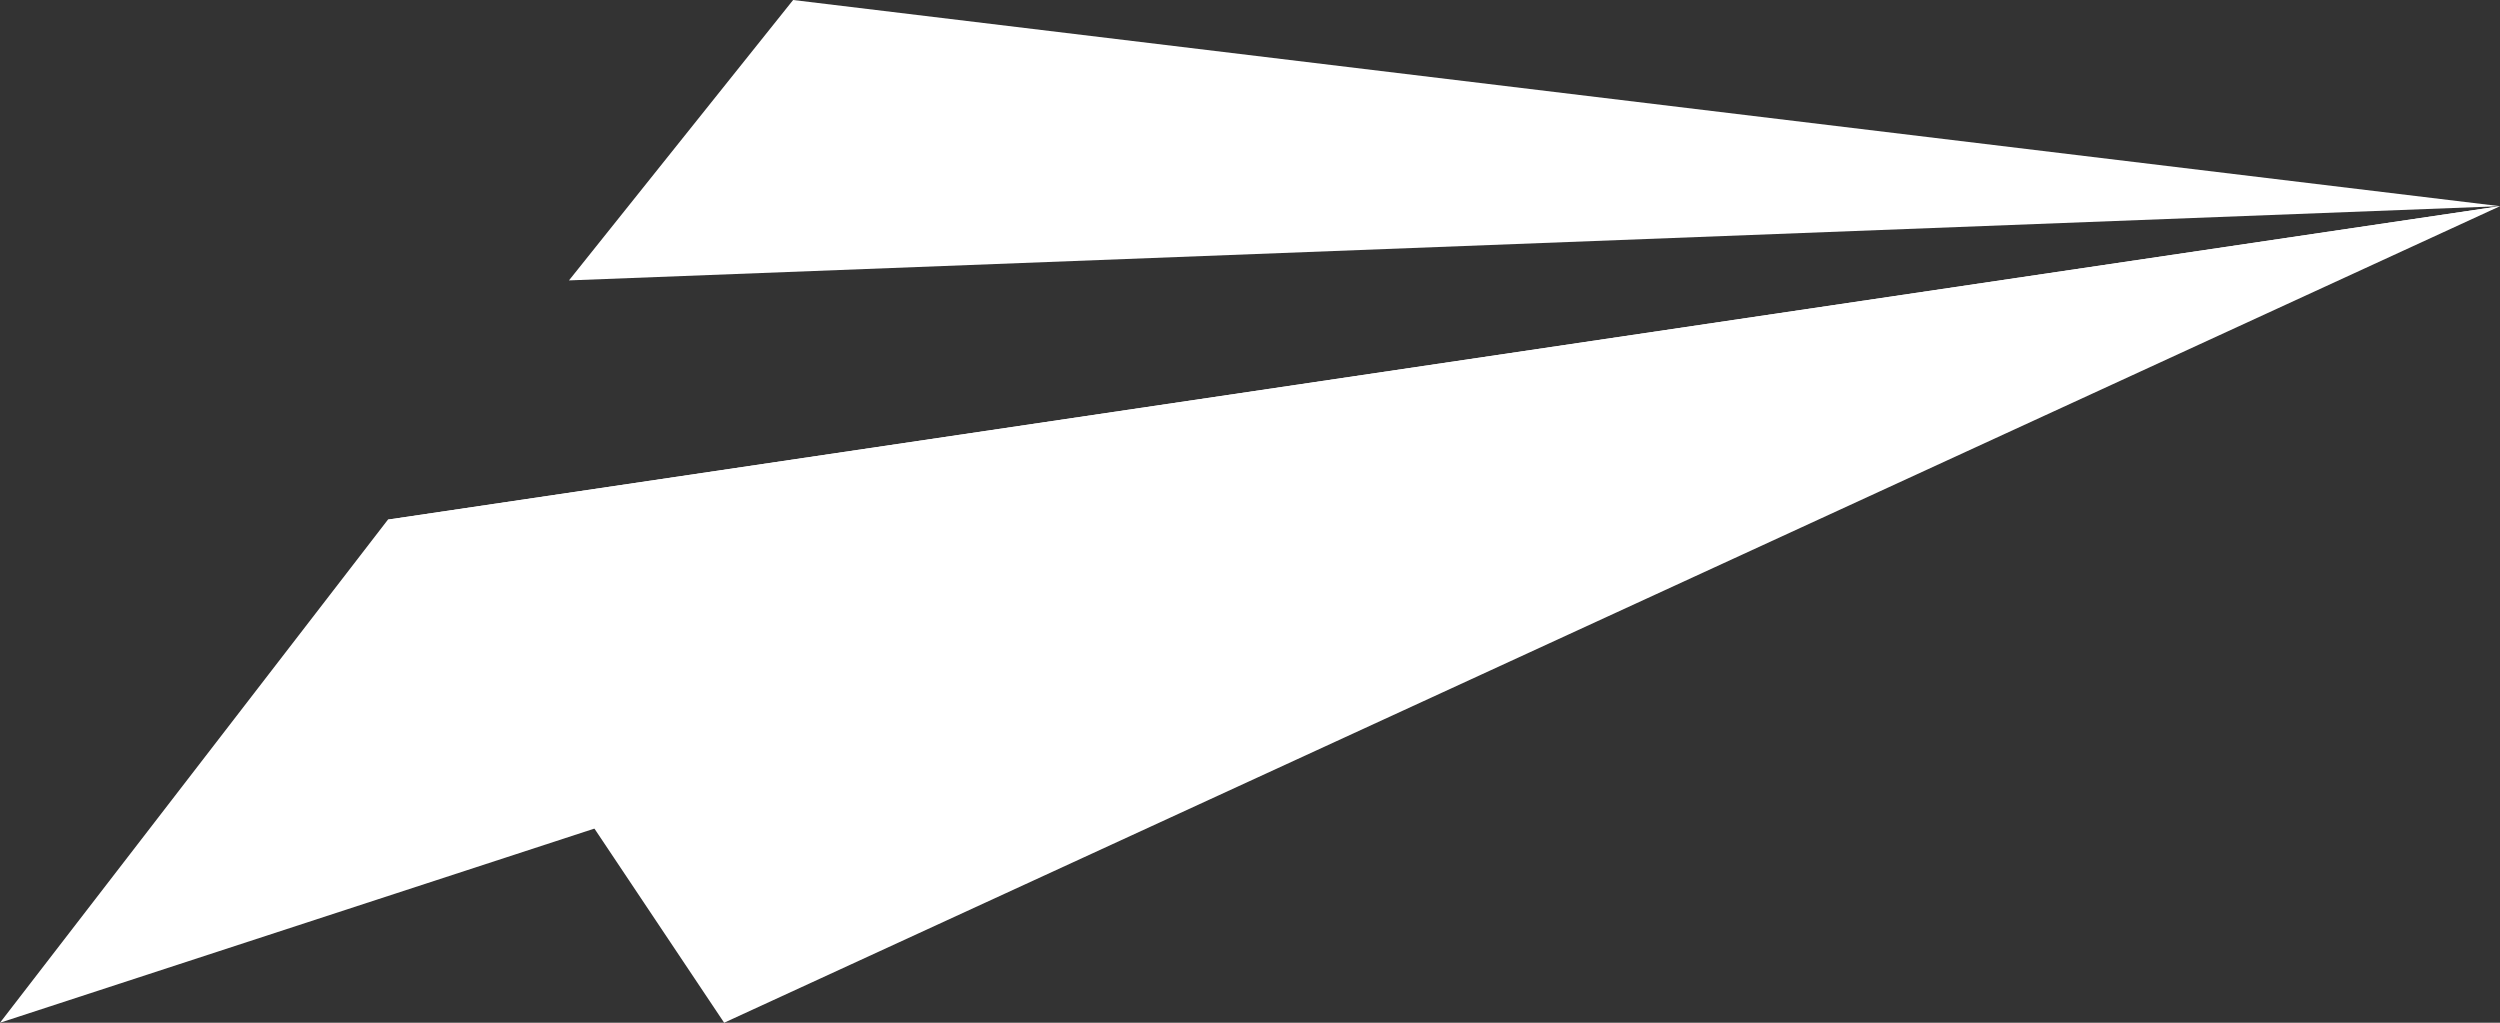
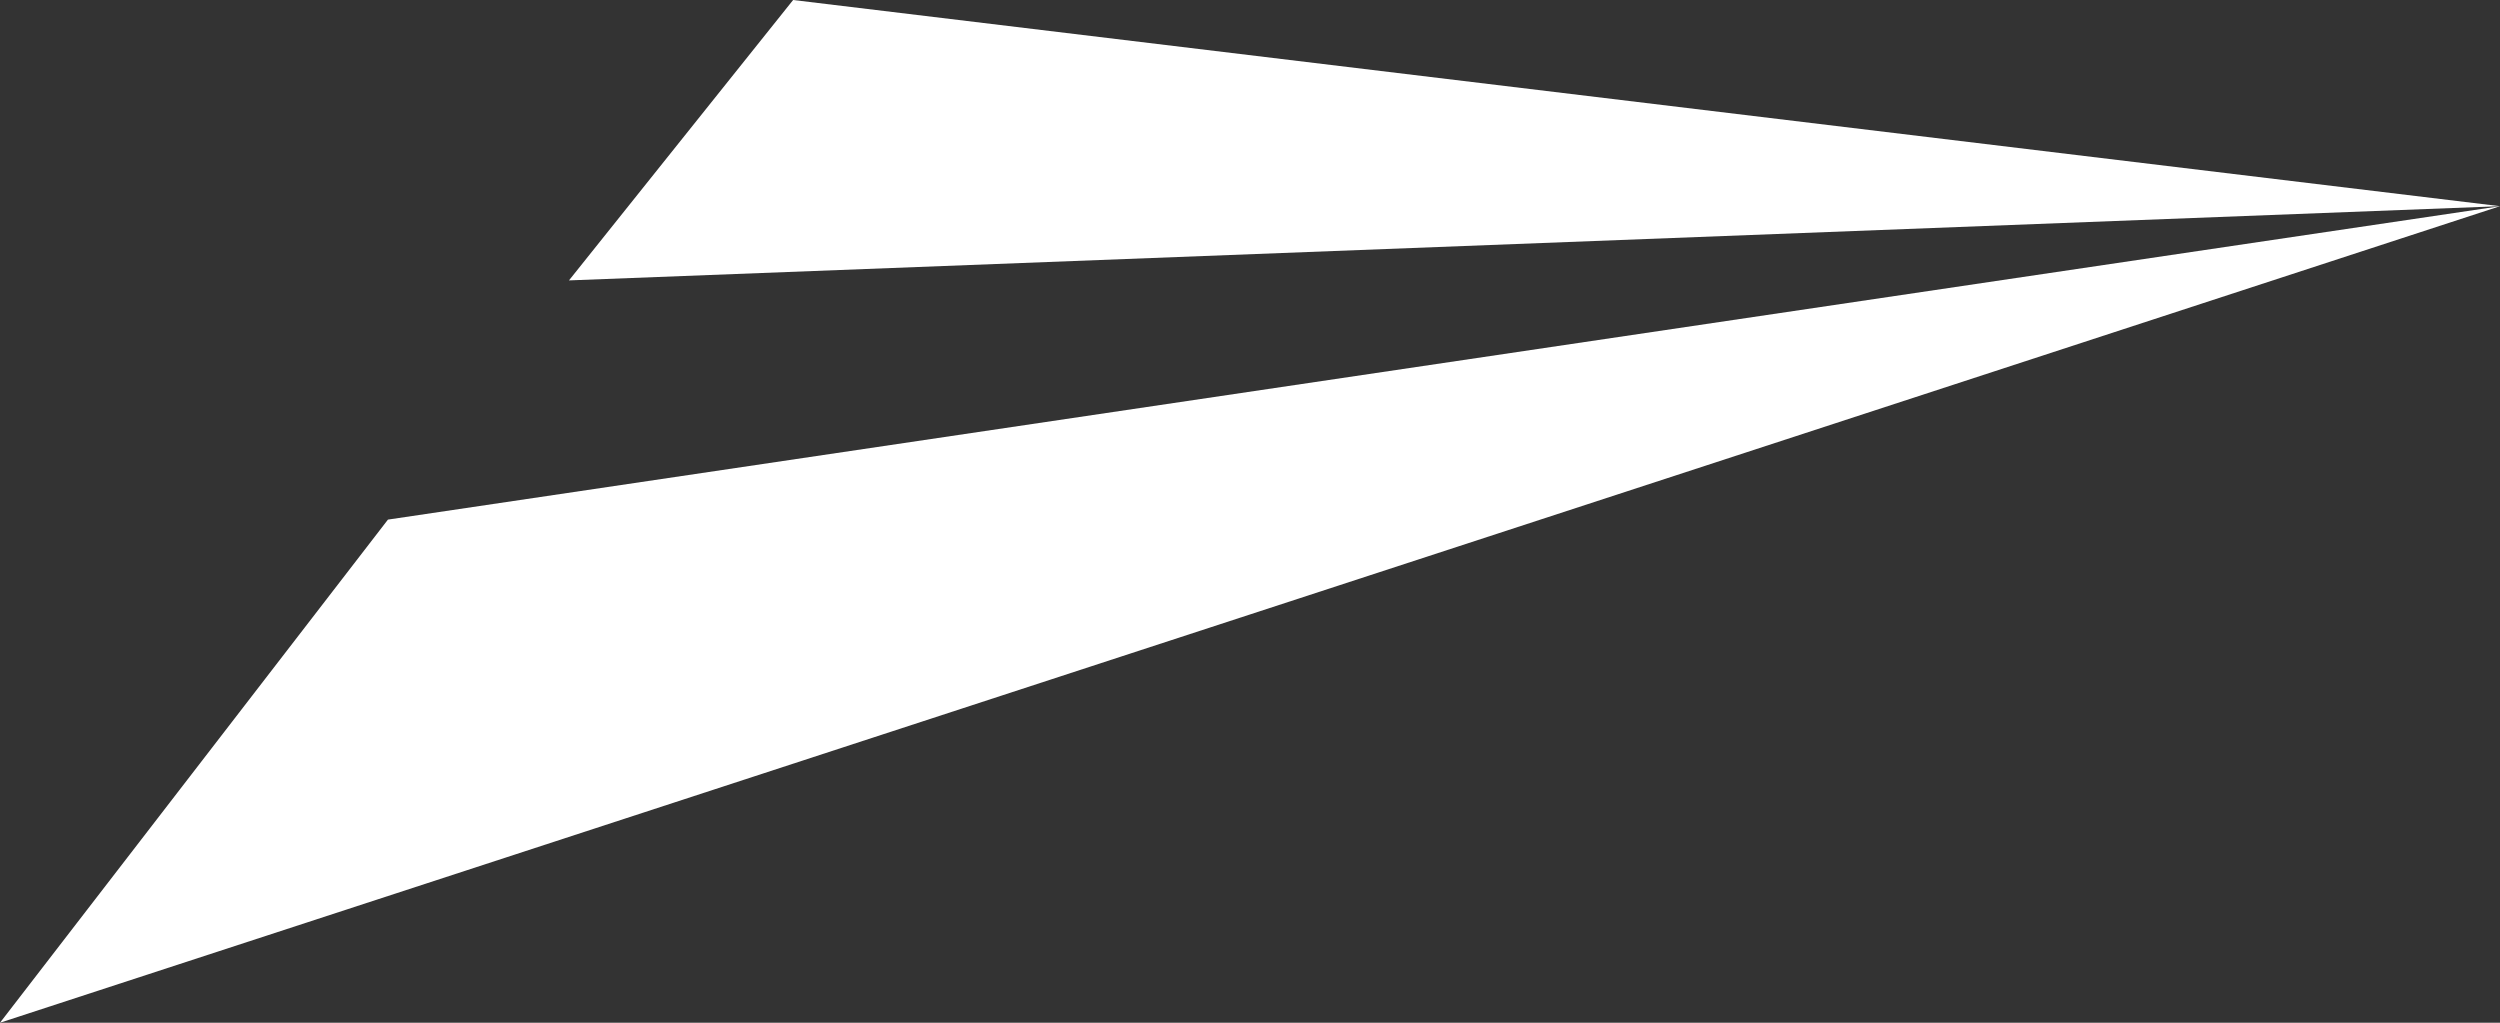
<svg xmlns="http://www.w3.org/2000/svg" width="44" height="18" viewBox="0 0 44 18" fill="none">
  <rect x="0" y="0" width="44" height="18" fill="#333333" stroke="none" />
  <g clip-path="url(#clip0_4_171)">
-     <path d="M6.828 9.145L12.745 18L44 3.629L6.828 9.145Z" fill="white" />
    <path d="M44 3.629L0 18L6.828 9.145L44 3.629Z" fill="white" />
    <path d="M13.959 0L44 3.629L10.014 4.935L13.959 0Z" fill="white" />
  </g>
  <defs>
    <clipPath id="clip0_4_171">
      <rect width="44" height="18" fill="white" />
    </clipPath>
  </defs>
</svg>